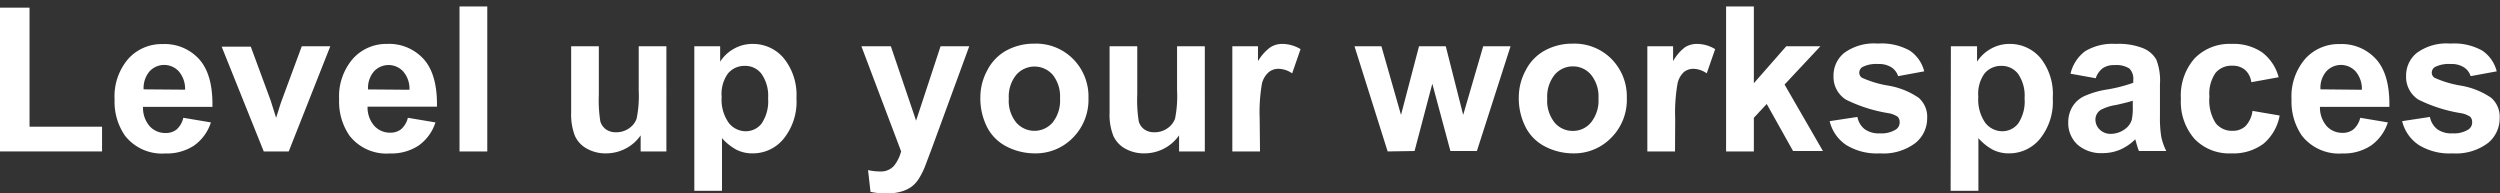
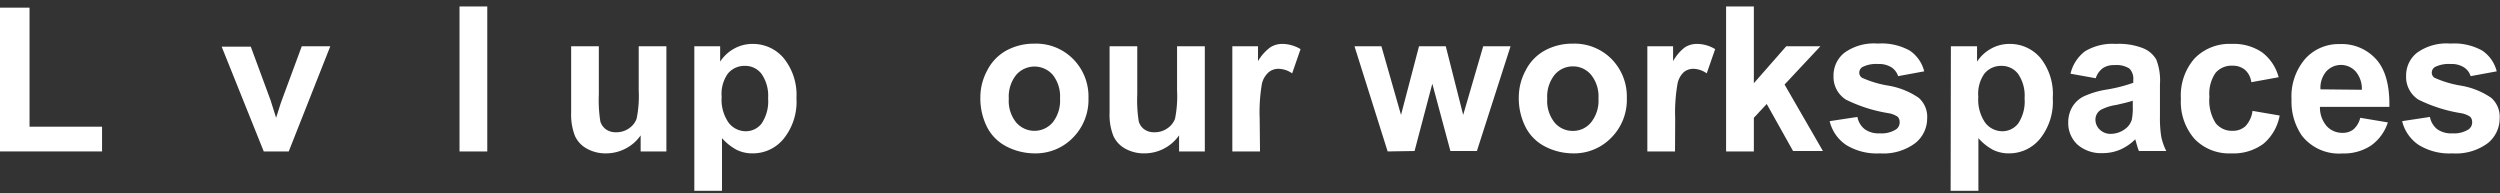
<svg xmlns="http://www.w3.org/2000/svg" viewBox="0 0 297.16 23">
  <rect x="0" y="0" width="297.16" height="23" fill="#333333" stroke="none" />
  <defs>
    <style>.cls-1{opacity:0;}.cls-2{fill:#fff;}</style>
  </defs>
  <g id="Layer_2" data-name="Layer 2">
    <g id="Layer_4" data-name="Layer 4">
      <rect class="cls-1" width="297" height="23" />
    </g>
    <g id="Layer_3" data-name="Layer 3">
      <path class="cls-2" d="M0,18V.91H3.51V15.06h8.62V18Z" />
-       <path class="cls-2" d="M21.79,14l3.28.55a5.4,5.4,0,0,1-2,2.75,5.86,5.86,0,0,1-3.41.94,5.58,5.58,0,0,1-4.81-2.12,7.12,7.12,0,0,1-1.23-4.29A6.84,6.84,0,0,1,15.24,7a5.33,5.33,0,0,1,4.09-1.76,5.5,5.5,0,0,1,4.38,1.84q1.61,1.83,1.54,5.62H17A3.33,3.33,0,0,0,17.79,15a2.5,2.5,0,0,0,1.9.81,2,2,0,0,0,1.3-.42A2.64,2.64,0,0,0,21.79,14ZM22,10.66a3.18,3.18,0,0,0-.74-2.17,2.36,2.36,0,0,0-3.49,0,3.06,3.06,0,0,0-.7,2.13Z" />
      <path class="cls-2" d="M31.35,18l-5-12.45h3.46l2.35,6.36L32.82,14c.18-.54.29-.9.34-1.07.1-.35.22-.7.35-1.05L35.87,5.5h3.39L34.32,18Z" />
-       <path class="cls-2" d="M48.48,14l3.28.55a5.38,5.38,0,0,1-2,2.75,5.87,5.87,0,0,1-3.42.94,5.56,5.56,0,0,1-4.8-2.12,7.12,7.12,0,0,1-1.23-4.29A6.84,6.84,0,0,1,41.93,7,5.33,5.33,0,0,1,46,5.22a5.54,5.54,0,0,1,4.39,1.84Q52,8.89,51.94,12.68H43.69a3.33,3.33,0,0,0,.8,2.28,2.5,2.5,0,0,0,1.9.81,2,2,0,0,0,1.3-.42A2.63,2.63,0,0,0,48.48,14Zm.19-3.33a3.13,3.13,0,0,0-.74-2.17,2.36,2.36,0,0,0-3.49,0,3,3,0,0,0-.69,2.13Z" />
      <path class="cls-2" d="M54.62,18V.77h3.3V18Z" />
      <path class="cls-2" d="M76.15,18V16.09a4.87,4.87,0,0,1-1.79,1.57,5,5,0,0,1-2.33.57,4.52,4.52,0,0,1-2.25-.55,3.25,3.25,0,0,1-1.45-1.55,7,7,0,0,1-.44-2.75V5.5h3.29v5.72a16,16,0,0,0,.18,3.22,1.84,1.84,0,0,0,.67.94,2,2,0,0,0,1.22.34,2.59,2.59,0,0,0,1.51-.46,2.35,2.35,0,0,0,.91-1.15,13.4,13.4,0,0,0,.25-3.36V5.5h3.29V18Z" />
      <path class="cls-2" d="M82.53,5.5H85.6V7.33a4.61,4.61,0,0,1,1.61-1.52,4.49,4.49,0,0,1,2.27-.59,4.77,4.77,0,0,1,3.68,1.7,6.93,6.93,0,0,1,1.51,4.74,7,7,0,0,1-1.53,4.84,4.71,4.71,0,0,1-3.69,1.73,4.24,4.24,0,0,1-1.87-.41,6.29,6.29,0,0,1-1.76-1.4v6.26H82.53Zm3.25,6a4.76,4.76,0,0,0,.84,3.1,2.56,2.56,0,0,0,2,1,2.37,2.37,0,0,0,1.91-.92,4.74,4.74,0,0,0,.77-3,4.55,4.55,0,0,0-.79-2.91,2.42,2.42,0,0,0-2-.94,2.53,2.53,0,0,0-2,.93A4.15,4.15,0,0,0,85.78,11.52Z" />
-       <path class="cls-2" d="M102.39,5.5h3.5l3,8.84,2.91-8.84h3.41l-4.4,12L110,19.65a8.72,8.72,0,0,1-.83,1.66,3.52,3.52,0,0,1-.9.94,4.06,4.06,0,0,1-1.26.55,6.56,6.56,0,0,1-1.68.2,8.9,8.9,0,0,1-1.86-.2l-.29-2.58a6.66,6.66,0,0,0,1.39.16,2.07,2.07,0,0,0,1.7-.68,4.56,4.56,0,0,0,.84-1.71Z" />
      <path class="cls-2" d="M116.53,11.55a6.7,6.7,0,0,1,.81-3.17A5.58,5.58,0,0,1,119.63,6a6.82,6.82,0,0,1,3.31-.81,6.18,6.18,0,0,1,4.63,1.84,6.31,6.31,0,0,1,1.81,4.63,6.4,6.4,0,0,1-1.82,4.68A6.17,6.17,0,0,1,123,18.23a7.34,7.34,0,0,1-3.27-.77,5.34,5.34,0,0,1-2.36-2.27A7.56,7.56,0,0,1,116.53,11.55Zm3.38.18a4.08,4.08,0,0,0,.88,2.83,2.86,2.86,0,0,0,4.33,0A4.18,4.18,0,0,0,126,11.7a4.13,4.13,0,0,0-.87-2.81,2.88,2.88,0,0,0-4.33,0A4.11,4.11,0,0,0,119.91,11.73Z" />
      <path class="cls-2" d="M140.15,18V16.09a5,5,0,0,1-1.79,1.57,5.05,5.05,0,0,1-2.34.57,4.57,4.57,0,0,1-2.25-.55,3.28,3.28,0,0,1-1.44-1.55,6.83,6.83,0,0,1-.44-2.75V5.5h3.29v5.72a16,16,0,0,0,.18,3.22,1.77,1.77,0,0,0,.66.94,2,2,0,0,0,1.22.34,2.57,2.57,0,0,0,1.51-.46,2.37,2.37,0,0,0,.92-1.15,13.6,13.6,0,0,0,.24-3.36V5.5h3.3V18Z" />
      <path class="cls-2" d="M149.77,18h-3.29V5.5h3.05V7.27A5.5,5.5,0,0,1,151,5.62a2.62,2.62,0,0,1,1.42-.4,4.24,4.24,0,0,1,2.17.62l-1,2.88A2.9,2.9,0,0,0,152,8.18a1.79,1.79,0,0,0-1.17.38A2.63,2.63,0,0,0,150,9.93a20.06,20.06,0,0,0-.27,4.18Z" />
      <path class="cls-2" d="M164.94,18,161,5.5h3.2l2.33,8.16,2.14-8.16h3.18l2.07,8.16,2.38-8.16h3.25l-4,12.45H172.4l-2.15-8-2.11,8Z" />
      <path class="cls-2" d="M180.53,11.55a6.7,6.7,0,0,1,.81-3.17A5.53,5.53,0,0,1,183.63,6a6.79,6.79,0,0,1,3.31-.81,6.19,6.19,0,0,1,4.63,1.84,6.34,6.34,0,0,1,1.8,4.63,6.36,6.36,0,0,1-1.82,4.68A6.14,6.14,0,0,1,187,18.23a7.3,7.3,0,0,1-3.26-.77,5.34,5.34,0,0,1-2.36-2.27A7.56,7.56,0,0,1,180.53,11.55Zm3.38.18a4.13,4.13,0,0,0,.87,2.83,2.79,2.79,0,0,0,2.17,1,2.76,2.76,0,0,0,2.16-1A4.13,4.13,0,0,0,190,11.7a4.08,4.08,0,0,0-.88-2.81,2.78,2.78,0,0,0-2.16-1,2.82,2.82,0,0,0-2.17,1A4.16,4.16,0,0,0,183.91,11.73Z" />
      <path class="cls-2" d="M199.1,18h-3.29V5.5h3.06V7.27a5.36,5.36,0,0,1,1.41-1.65,2.65,2.65,0,0,1,1.43-.4,4.17,4.17,0,0,1,2.16.62l-1,2.88a2.87,2.87,0,0,0-1.54-.54,1.79,1.79,0,0,0-1.17.38,2.56,2.56,0,0,0-.76,1.37,19.82,19.82,0,0,0-.28,4.18Z" />
      <path class="cls-2" d="M205.17,18V.77h3.3V9.89l3.85-4.39h4.06l-4.26,4.55,4.56,7.9h-3.55L210,12.36,208.47,14v4Z" />
      <path class="cls-2" d="M217.48,14.4l3.3-.5a2.39,2.39,0,0,0,.86,1.45,2.83,2.83,0,0,0,1.8.5,3.21,3.21,0,0,0,1.93-.47,1,1,0,0,0,.43-.88.9.9,0,0,0-.23-.62,2.78,2.78,0,0,0-1.11-.43,17.72,17.72,0,0,1-5.05-1.61A3.2,3.2,0,0,1,217.94,9a3.44,3.44,0,0,1,1.27-2.71,6,6,0,0,1,4-1.11,6.86,6.86,0,0,1,3.8.84,4.2,4.2,0,0,1,1.71,2.46l-3.1.57A2,2,0,0,0,224.82,8a2.75,2.75,0,0,0-1.59-.39,3.62,3.62,0,0,0-1.86.36.79.79,0,0,0-.37.67.71.71,0,0,0,.32.6,12.46,12.46,0,0,0,3.08.93,9,9,0,0,1,3.67,1.46,3,3,0,0,1,1,2.45A3.74,3.74,0,0,1,227.67,17a6.32,6.32,0,0,1-4.23,1.23,6.92,6.92,0,0,1-4-1A4.73,4.73,0,0,1,217.48,14.4Z" />
      <path class="cls-2" d="M231.89,5.5H235V7.33a4.64,4.64,0,0,1,1.62-1.52,4.46,4.46,0,0,1,2.26-.59,4.75,4.75,0,0,1,3.68,1.7A6.88,6.88,0,0,1,244,11.66a7,7,0,0,1-1.52,4.84,4.72,4.72,0,0,1-3.69,1.73,4.24,4.24,0,0,1-1.87-.41,6.15,6.15,0,0,1-1.76-1.4v6.26h-3.3Zm3.26,6a4.82,4.82,0,0,0,.83,3.1,2.57,2.57,0,0,0,2,1,2.39,2.39,0,0,0,1.91-.92,4.74,4.74,0,0,0,.76-3,4.55,4.55,0,0,0-.78-2.91,2.44,2.44,0,0,0-2-.94,2.53,2.53,0,0,0-2,.93A4.15,4.15,0,0,0,235.15,11.52Z" />
      <path class="cls-2" d="M249.11,9.3l-3-.54a4.68,4.68,0,0,1,1.73-2.67,6.34,6.34,0,0,1,3.66-.87,7.81,7.81,0,0,1,3.28.53,3.19,3.19,0,0,1,1.52,1.32,6.83,6.83,0,0,1,.44,2.95l0,3.84a13.87,13.87,0,0,0,.16,2.42,7.15,7.15,0,0,0,.59,1.67h-3.25a9.11,9.11,0,0,1-.32-1c-.06-.2-.09-.33-.12-.39a5.78,5.78,0,0,1-1.8,1.23,5.25,5.25,0,0,1-2.05.41,4.27,4.27,0,0,1-3-1,3.48,3.48,0,0,1-1.11-2.64,3.59,3.59,0,0,1,.5-1.88,3.28,3.28,0,0,1,1.42-1.26,10.56,10.56,0,0,1,2.62-.77,18,18,0,0,0,3.19-.81V9.5a1.71,1.71,0,0,0-.46-1.35,2.83,2.83,0,0,0-1.77-.41,2.33,2.33,0,0,0-1.37.35A2.35,2.35,0,0,0,249.11,9.3Zm4.4,2.67c-.42.14-1.09.31-2,.51a5.84,5.84,0,0,0-1.79.57,1.38,1.38,0,0,0-.65,1.16,1.65,1.65,0,0,0,.52,1.2,1.81,1.81,0,0,0,1.31.5,2.84,2.84,0,0,0,1.7-.58,2.1,2.1,0,0,0,.79-1.09,7.06,7.06,0,0,0,.12-1.61Z" />
      <path class="cls-2" d="M270.85,9.18l-3.25.59a2.35,2.35,0,0,0-.74-1.46,2.25,2.25,0,0,0-1.51-.5,2.48,2.48,0,0,0-2,.85,4.36,4.36,0,0,0-.73,2.84,5,5,0,0,0,.74,3.13,2.45,2.45,0,0,0,2,.92,2.2,2.2,0,0,0,1.53-.54,3.2,3.2,0,0,0,.85-1.83l3.23.55a5.72,5.72,0,0,1-1.93,3.36,6,6,0,0,1-3.83,1.14,5.69,5.69,0,0,1-4.36-1.72,6.69,6.69,0,0,1-1.62-4.77,6.66,6.66,0,0,1,1.63-4.8,5.78,5.78,0,0,1,4.4-1.72,6,6,0,0,1,3.62,1A5.45,5.45,0,0,1,270.85,9.18Z" />
      <path class="cls-2" d="M280.55,14l3.28.55a5.4,5.4,0,0,1-2,2.75,5.86,5.86,0,0,1-3.41.94,5.58,5.58,0,0,1-4.81-2.12,7.12,7.12,0,0,1-1.23-4.29A6.84,6.84,0,0,1,274,7a5.33,5.33,0,0,1,4.09-1.76,5.5,5.5,0,0,1,4.38,1.84q1.61,1.83,1.54,5.62h-8.25a3.38,3.38,0,0,0,.79,2.28,2.5,2.5,0,0,0,1.9.81,2,2,0,0,0,1.3-.42A2.64,2.64,0,0,0,280.55,14Zm.19-3.33A3.18,3.18,0,0,0,280,8.49a2.36,2.36,0,0,0-3.49,0,3,3,0,0,0-.69,2.13Z" />
      <path class="cls-2" d="M285.53,14.4l3.3-.5a2.44,2.44,0,0,0,.86,1.45,2.85,2.85,0,0,0,1.81.5,3.2,3.2,0,0,0,1.92-.47,1,1,0,0,0,.43-.88.9.9,0,0,0-.23-.62,2.78,2.78,0,0,0-1.11-.43,17.72,17.72,0,0,1-5.05-1.61A3.2,3.2,0,0,1,286,9a3.44,3.44,0,0,1,1.27-2.71,6,6,0,0,1,4-1.11,6.84,6.84,0,0,1,3.79.84,4.2,4.2,0,0,1,1.71,2.46l-3.1.57A1.93,1.93,0,0,0,292.87,8a2.75,2.75,0,0,0-1.59-.39,3.62,3.62,0,0,0-1.86.36.79.79,0,0,0-.37.67.73.73,0,0,0,.32.6,12.46,12.46,0,0,0,3.08.93,9,9,0,0,1,3.67,1.46,3,3,0,0,1,1,2.45A3.77,3.77,0,0,1,295.73,17a6.35,6.35,0,0,1-4.23,1.23,6.93,6.93,0,0,1-4-1A4.73,4.73,0,0,1,285.53,14.4Z" />
    </g>
  </g>
</svg>